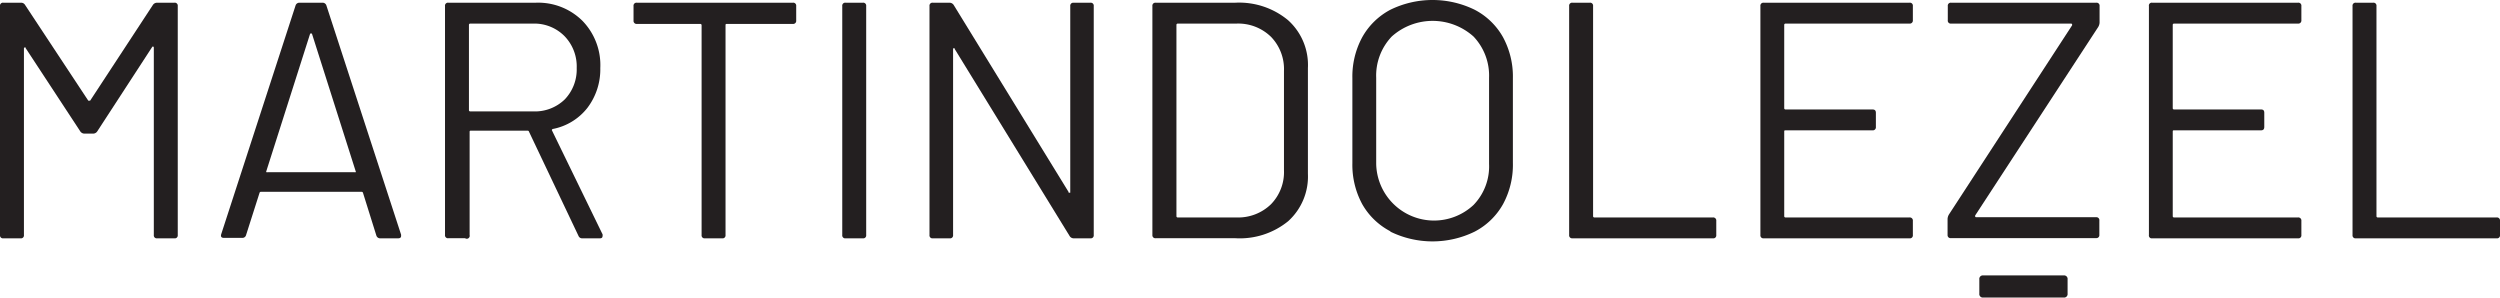
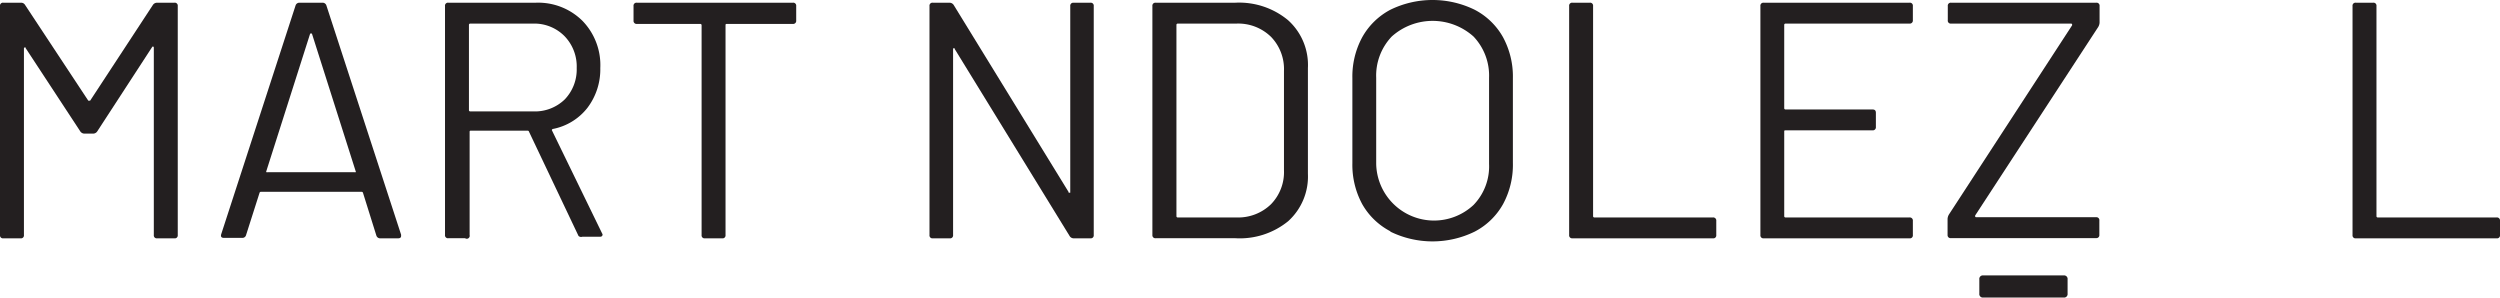
<svg xmlns="http://www.w3.org/2000/svg" viewBox="0 0 220.39 26.23">
  <defs>
    <style>.cls-1{fill:#231f20;}</style>
  </defs>
  <title>Asset 2100</title>
  <g id="Layer_2" data-name="Layer 2">
    <g id="Layer_2-2" data-name="Layer 2">
      <path class="cls-1" d="M13.83.24h1.54a.26.26,0,0,1,.3.29V20.72a.26.26,0,0,1-.3.29H13.86a.26.26,0,0,1-.3-.29V4.21a.11.11,0,0,0-.06-.11s-.07,0-.09.05L8.58,11.57a.44.44,0,0,1-.36.21H7.45a.45.45,0,0,1-.36-.18L2.26,4.24c0-.06,0-.07-.09-.06a.12.12,0,0,0-.06.12V20.72a.26.26,0,0,1-.3.29H.3a.26.26,0,0,1-.3-.29V.53A.26.26,0,0,1,.3.24H1.84A.4.4,0,0,1,2.2.42L7.78,8.87a.1.1,0,0,0,.08,0,.12.12,0,0,0,.09,0L13.47.45A.44.44,0,0,1,13.83.24Z" />
      <path class="cls-1" d="M33.18,20.77,32,17a.12.12,0,0,0-.12-.09H23a.12.12,0,0,0-.12.09l-1.19,3.73a.33.33,0,0,1-.35.24h-1.6c-.22,0-.3-.11-.24-.32L26.06.47a.35.35,0,0,1,.35-.23h2a.35.35,0,0,1,.36.23l6.59,20.22,0,.11q0,.21-.27.21h-1.6A.35.35,0,0,1,33.18,20.77Zm-9.69-5.59a.13.13,0,0,0,.1,0h7.66a.12.12,0,0,0,.1,0,.08.08,0,0,0,0-.1L27.51,3a.1.1,0,0,0-.18,0L23.48,15.08A.08.08,0,0,0,23.49,15.18Z" />
-       <path class="cls-1" d="M51,20.8l-4.37-9.2a.11.11,0,0,0-.11-.08h-5c-.08,0-.12,0-.12.11v9.09A.26.26,0,0,1,41,21H39.53a.26.26,0,0,1-.3-.29V.53a.26.26,0,0,1,.3-.29h7.69a5.54,5.54,0,0,1,4.12,1.59A5.6,5.6,0,0,1,52.92,6,5.61,5.61,0,0,1,51.79,9.5a5.09,5.09,0,0,1-3.06,1.87q-.12.06-.06.15l4.45,9.14a.32.32,0,0,1,0,.14c0,.14-.08.21-.23.21H51.34A.34.34,0,0,1,51,20.8ZM41.34,2.2V9.7a.11.11,0,0,0,.12.12H47a3.77,3.77,0,0,0,2.79-1.06A3.81,3.81,0,0,0,50.84,6a3.84,3.84,0,0,0-1.07-2.81A3.74,3.74,0,0,0,47,2.08H41.46A.11.11,0,0,0,41.34,2.2Z" />
+       <path class="cls-1" d="M51,20.8l-4.37-9.2a.11.11,0,0,0-.11-.08h-5c-.08,0-.12,0-.12.11v9.09A.26.26,0,0,1,41,21H39.53a.26.26,0,0,1-.3-.29V.53a.26.26,0,0,1,.3-.29h7.69a5.54,5.54,0,0,1,4.12,1.59A5.6,5.6,0,0,1,52.92,6,5.61,5.61,0,0,1,51.79,9.5a5.09,5.09,0,0,1-3.06,1.87q-.12.06-.06.15l4.45,9.14c0,.14-.08.21-.23.21H51.34A.34.34,0,0,1,51,20.8ZM41.34,2.2V9.7a.11.11,0,0,0,.12.12H47a3.77,3.77,0,0,0,2.79-1.06A3.81,3.81,0,0,0,50.84,6a3.84,3.84,0,0,0-1.07-2.81A3.74,3.74,0,0,0,47,2.08H41.46A.11.11,0,0,0,41.34,2.2Z" />
      <path class="cls-1" d="M70.19.53V1.81a.27.27,0,0,1-.3.3H64.07c-.07,0-.11,0-.11.12V20.72a.26.26,0,0,1-.3.29H62.15a.26.26,0,0,1-.3-.29V2.23a.11.11,0,0,0-.12-.12H56.15a.27.27,0,0,1-.3-.3V.53a.26.26,0,0,1,.3-.29H69.89A.26.26,0,0,1,70.19.53Z" />
-       <path class="cls-1" d="M74.25,20.72V.53a.26.26,0,0,1,.3-.29h1.51a.26.26,0,0,1,.3.29V20.72a.26.26,0,0,1-.3.29H74.55A.26.26,0,0,1,74.25,20.72Z" />
      <path class="cls-1" d="M94.61.24h1.52a.26.26,0,0,1,.29.29V20.72a.26.26,0,0,1-.29.29H94.64a.42.42,0,0,1-.35-.21L84.17,4.33c0-.06,0-.08-.09-.07s-.06,0-.06.1l0,16.36a.26.26,0,0,1-.3.29H82.24a.26.26,0,0,1-.3-.29V.53a.26.26,0,0,1,.3-.29h1.48a.44.44,0,0,1,.36.21L94.2,16.92c0,.06,0,.08.09.07s.06,0,.06-.1l0-16.36A.26.26,0,0,1,94.61.24Z" />
      <path class="cls-1" d="M101.59,20.72V.53a.26.26,0,0,1,.29-.29h7a6.75,6.75,0,0,1,4.67,1.54A5.31,5.31,0,0,1,115.3,6v9.31a5.31,5.31,0,0,1-1.74,4.19A6.75,6.75,0,0,1,108.89,21h-7A.26.26,0,0,1,101.59,20.72Zm2.22-1.55H109A4.15,4.15,0,0,0,112.05,18a4.06,4.06,0,0,0,1.14-3V6.26a4.09,4.09,0,0,0-1.13-3A4.13,4.13,0,0,0,109,2.08h-5.17a.11.11,0,0,0-.12.12V19.05A.11.11,0,0,0,103.81,19.17Z" />
      <path class="cls-1" d="M122.57,20.39A6.09,6.09,0,0,1,120.09,18a7.28,7.28,0,0,1-.87-3.61V6.89a7.28,7.28,0,0,1,.87-3.61A6.09,6.09,0,0,1,122.57.86a8.45,8.45,0,0,1,7.43,0,6.07,6.07,0,0,1,2.5,2.42,7.28,7.28,0,0,1,.87,3.61v7.47A7.28,7.28,0,0,1,132.5,18a6.07,6.07,0,0,1-2.5,2.42,8.45,8.45,0,0,1-7.43,0Zm7.33-2.32a4.89,4.89,0,0,0,1.37-3.62V6.86a5,5,0,0,0-1.37-3.64,5.4,5.4,0,0,0-7.21,0,5,5,0,0,0-1.37,3.64v7.59a5.1,5.1,0,0,0,8.58,3.62Z" />
      <path class="cls-1" d="M138.33,20.72V.53a.26.26,0,0,1,.3-.29h1.51a.26.26,0,0,1,.3.29V19.05a.11.11,0,0,0,.12.12H151a.27.27,0,0,1,.3.3v1.25a.26.26,0,0,1-.3.29h-12.4A.26.26,0,0,1,138.33,20.72Z" />
      <path class="cls-1" d="M168.33,2.08H157.41a.11.11,0,0,0-.12.12V9.53a.11.11,0,0,0,.12.12h7.66c.2,0,.3.09.3.29v1.25a.27.27,0,0,1-.3.3h-7.66c-.08,0-.12,0-.12.11v7.45a.11.11,0,0,0,.12.12h10.92a.27.27,0,0,1,.3.3v1.25a.26.26,0,0,1-.3.29H155.48a.26.26,0,0,1-.29-.29V.53a.26.26,0,0,1,.29-.29h12.85a.26.26,0,0,1,.3.29V1.78A.27.27,0,0,1,168.33,2.08Z" />
      <path class="cls-1" d="M171.69,20.72V19.29a.86.86,0,0,1,.12-.38L182.67,2.23s0,0,0-.09a.1.1,0,0,0-.09-.06H172a.26.26,0,0,1-.29-.3V.53A.26.26,0,0,1,172,.24h12.8a.26.26,0,0,1,.29.29V2a.86.86,0,0,1-.12.38L174.12,19s0,.05,0,.09a.1.1,0,0,0,.09.06h10.57a.26.26,0,0,1,.29.3v1.25a.26.26,0,0,1-.29.29H172A.26.26,0,0,1,171.69,20.72Z" />
-       <path class="cls-1" d="M202.58,2.08H191.66a.11.11,0,0,0-.12.12V9.53a.11.11,0,0,0,.12.12h7.66c.2,0,.29.09.29.29v1.25c0,.2-.09.3-.29.3h-7.66c-.08,0-.12,0-.12.11v7.45a.11.11,0,0,0,.12.12h10.92a.27.27,0,0,1,.3.3v1.25a.26.26,0,0,1-.3.29H189.73a.25.25,0,0,1-.29-.29V.53a.25.25,0,0,1,.29-.29h12.85a.26.26,0,0,1,.3.29V1.78A.27.27,0,0,1,202.58,2.08Z" />
      <path class="cls-1" d="M207.39,20.72V.53a.26.26,0,0,1,.3-.29h1.51a.26.26,0,0,1,.3.29V19.05a.11.11,0,0,0,.12.12h10.47a.27.27,0,0,1,.3.3v1.25a.26.26,0,0,1-.3.29h-12.4A.26.26,0,0,1,207.39,20.72Z" />
      <path class="cls-1" d="M181.92,24.28h-7.08a.31.31,0,0,0-.35.35v1.25a.31.31,0,0,0,.35.35h7.08a.31.31,0,0,0,.35-.35V24.63A.31.31,0,0,0,181.92,24.28Z" />
    </g>
  </g>
</svg>